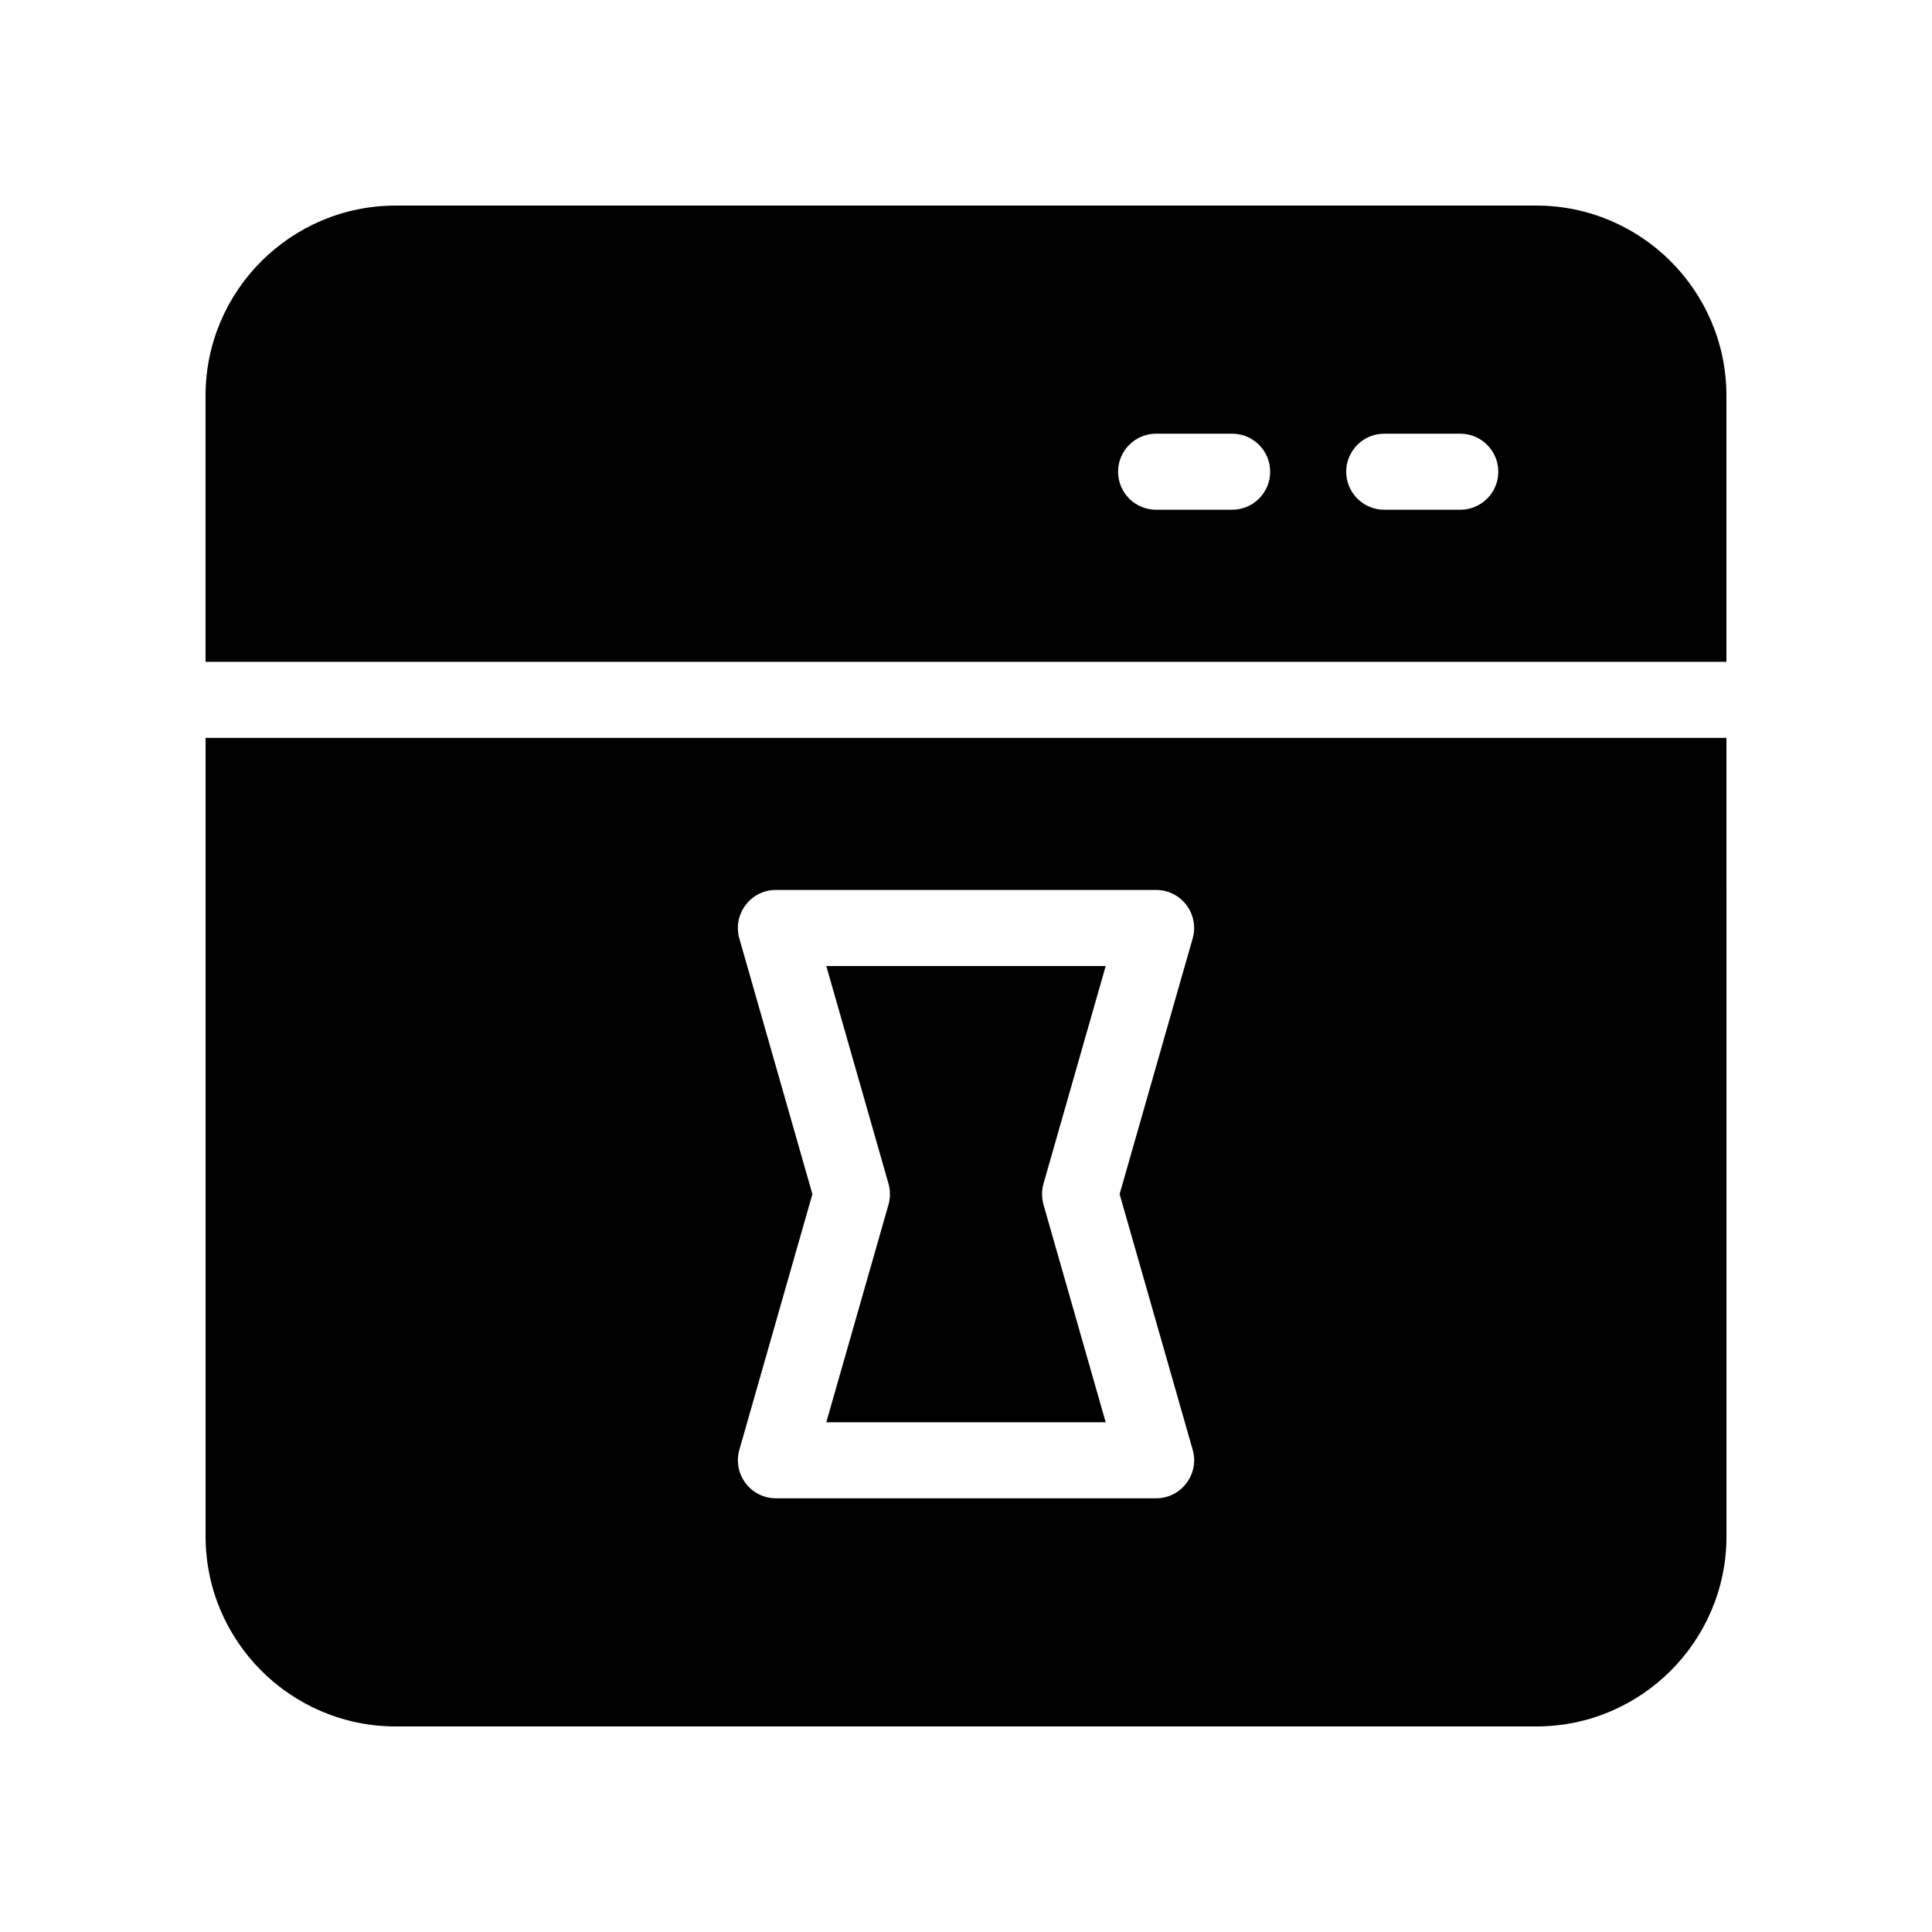
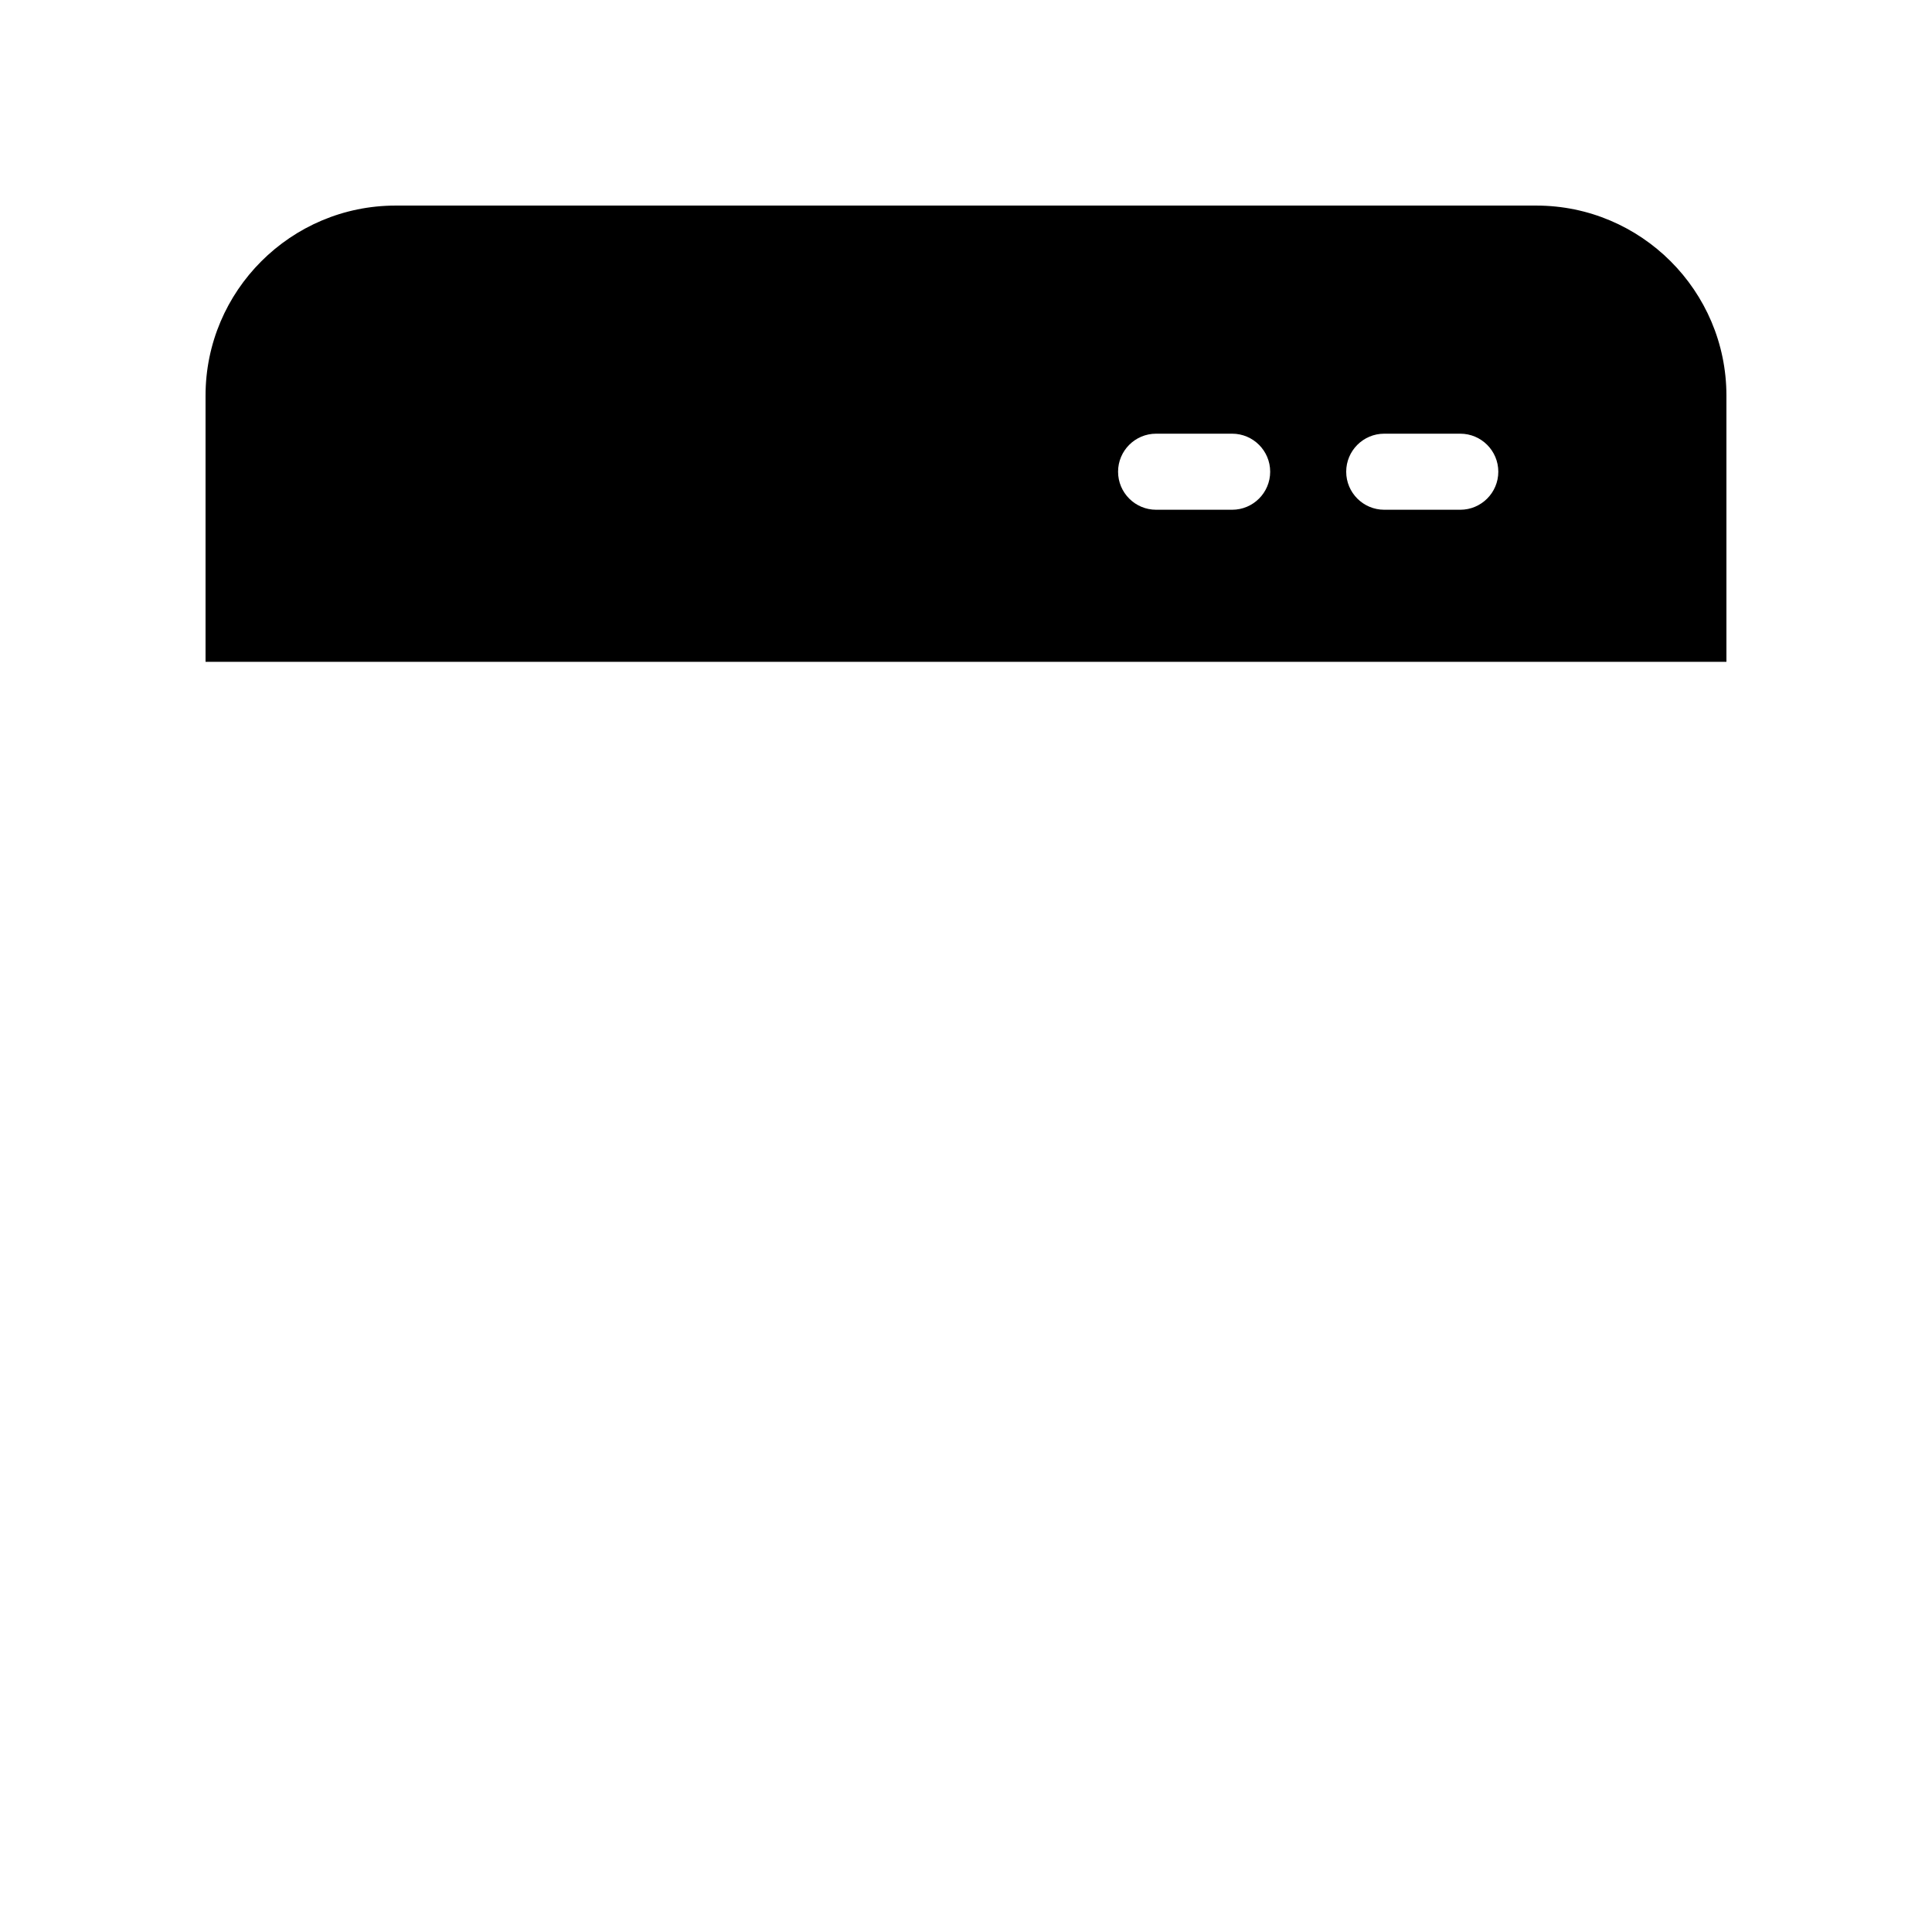
<svg xmlns="http://www.w3.org/2000/svg" fill="#000000" width="800px" height="800px" version="1.1" viewBox="144 144 512 512">
  <g>
-     <path d="m362.98 520.91h74.039l-16.484-57.676c-0.504-1.812-0.504-3.75 0-5.543l16.484-57.676h-74.039l16.484 57.676c0.504 1.812 0.504 3.75 0 5.543z" />
    <path d="m551.14 198.48h-302.29c-27.77 0-50.379 22.59-50.379 50.379v70.535h403.05v-70.535c0-27.789-22.613-50.379-50.383-50.379zm-80.609 80.609h-20.152c-5.562 0-10.078-4.516-10.078-10.078s4.516-10.078 10.078-10.078h20.152c5.562 0 10.078 4.516 10.078 10.078s-4.516 10.078-10.078 10.078zm60.457 0h-20.152c-5.562 0-10.078-4.516-10.078-10.078s4.516-10.078 10.078-10.078h20.152c5.562 0 10.078 4.516 10.078 10.078s-4.516 10.078-10.078 10.078z" />
-     <path d="m198.48 551.14c0 27.789 22.609 50.383 50.383 50.383h302.29c27.77 0 50.383-22.59 50.383-50.383l-0.004-211.6h-403.05zm141.45-158.44c-0.867-3.043-0.262-6.309 1.652-8.828 1.895-2.559 4.875-4.027 8.039-4.027h100.76c3.164 0 6.144 1.473 8.039 4.012 1.895 2.519 2.519 5.785 1.652 8.828l-19.363 67.77 19.367 67.754c0.867 3.043 0.262 6.309-1.652 8.828-1.895 2.555-4.879 4.027-8.043 4.027h-100.76c-3.164 0-6.144-1.473-8.039-4.012-1.895-2.519-2.519-5.785-1.652-8.828l19.363-67.77z" />
  </g>
</svg>